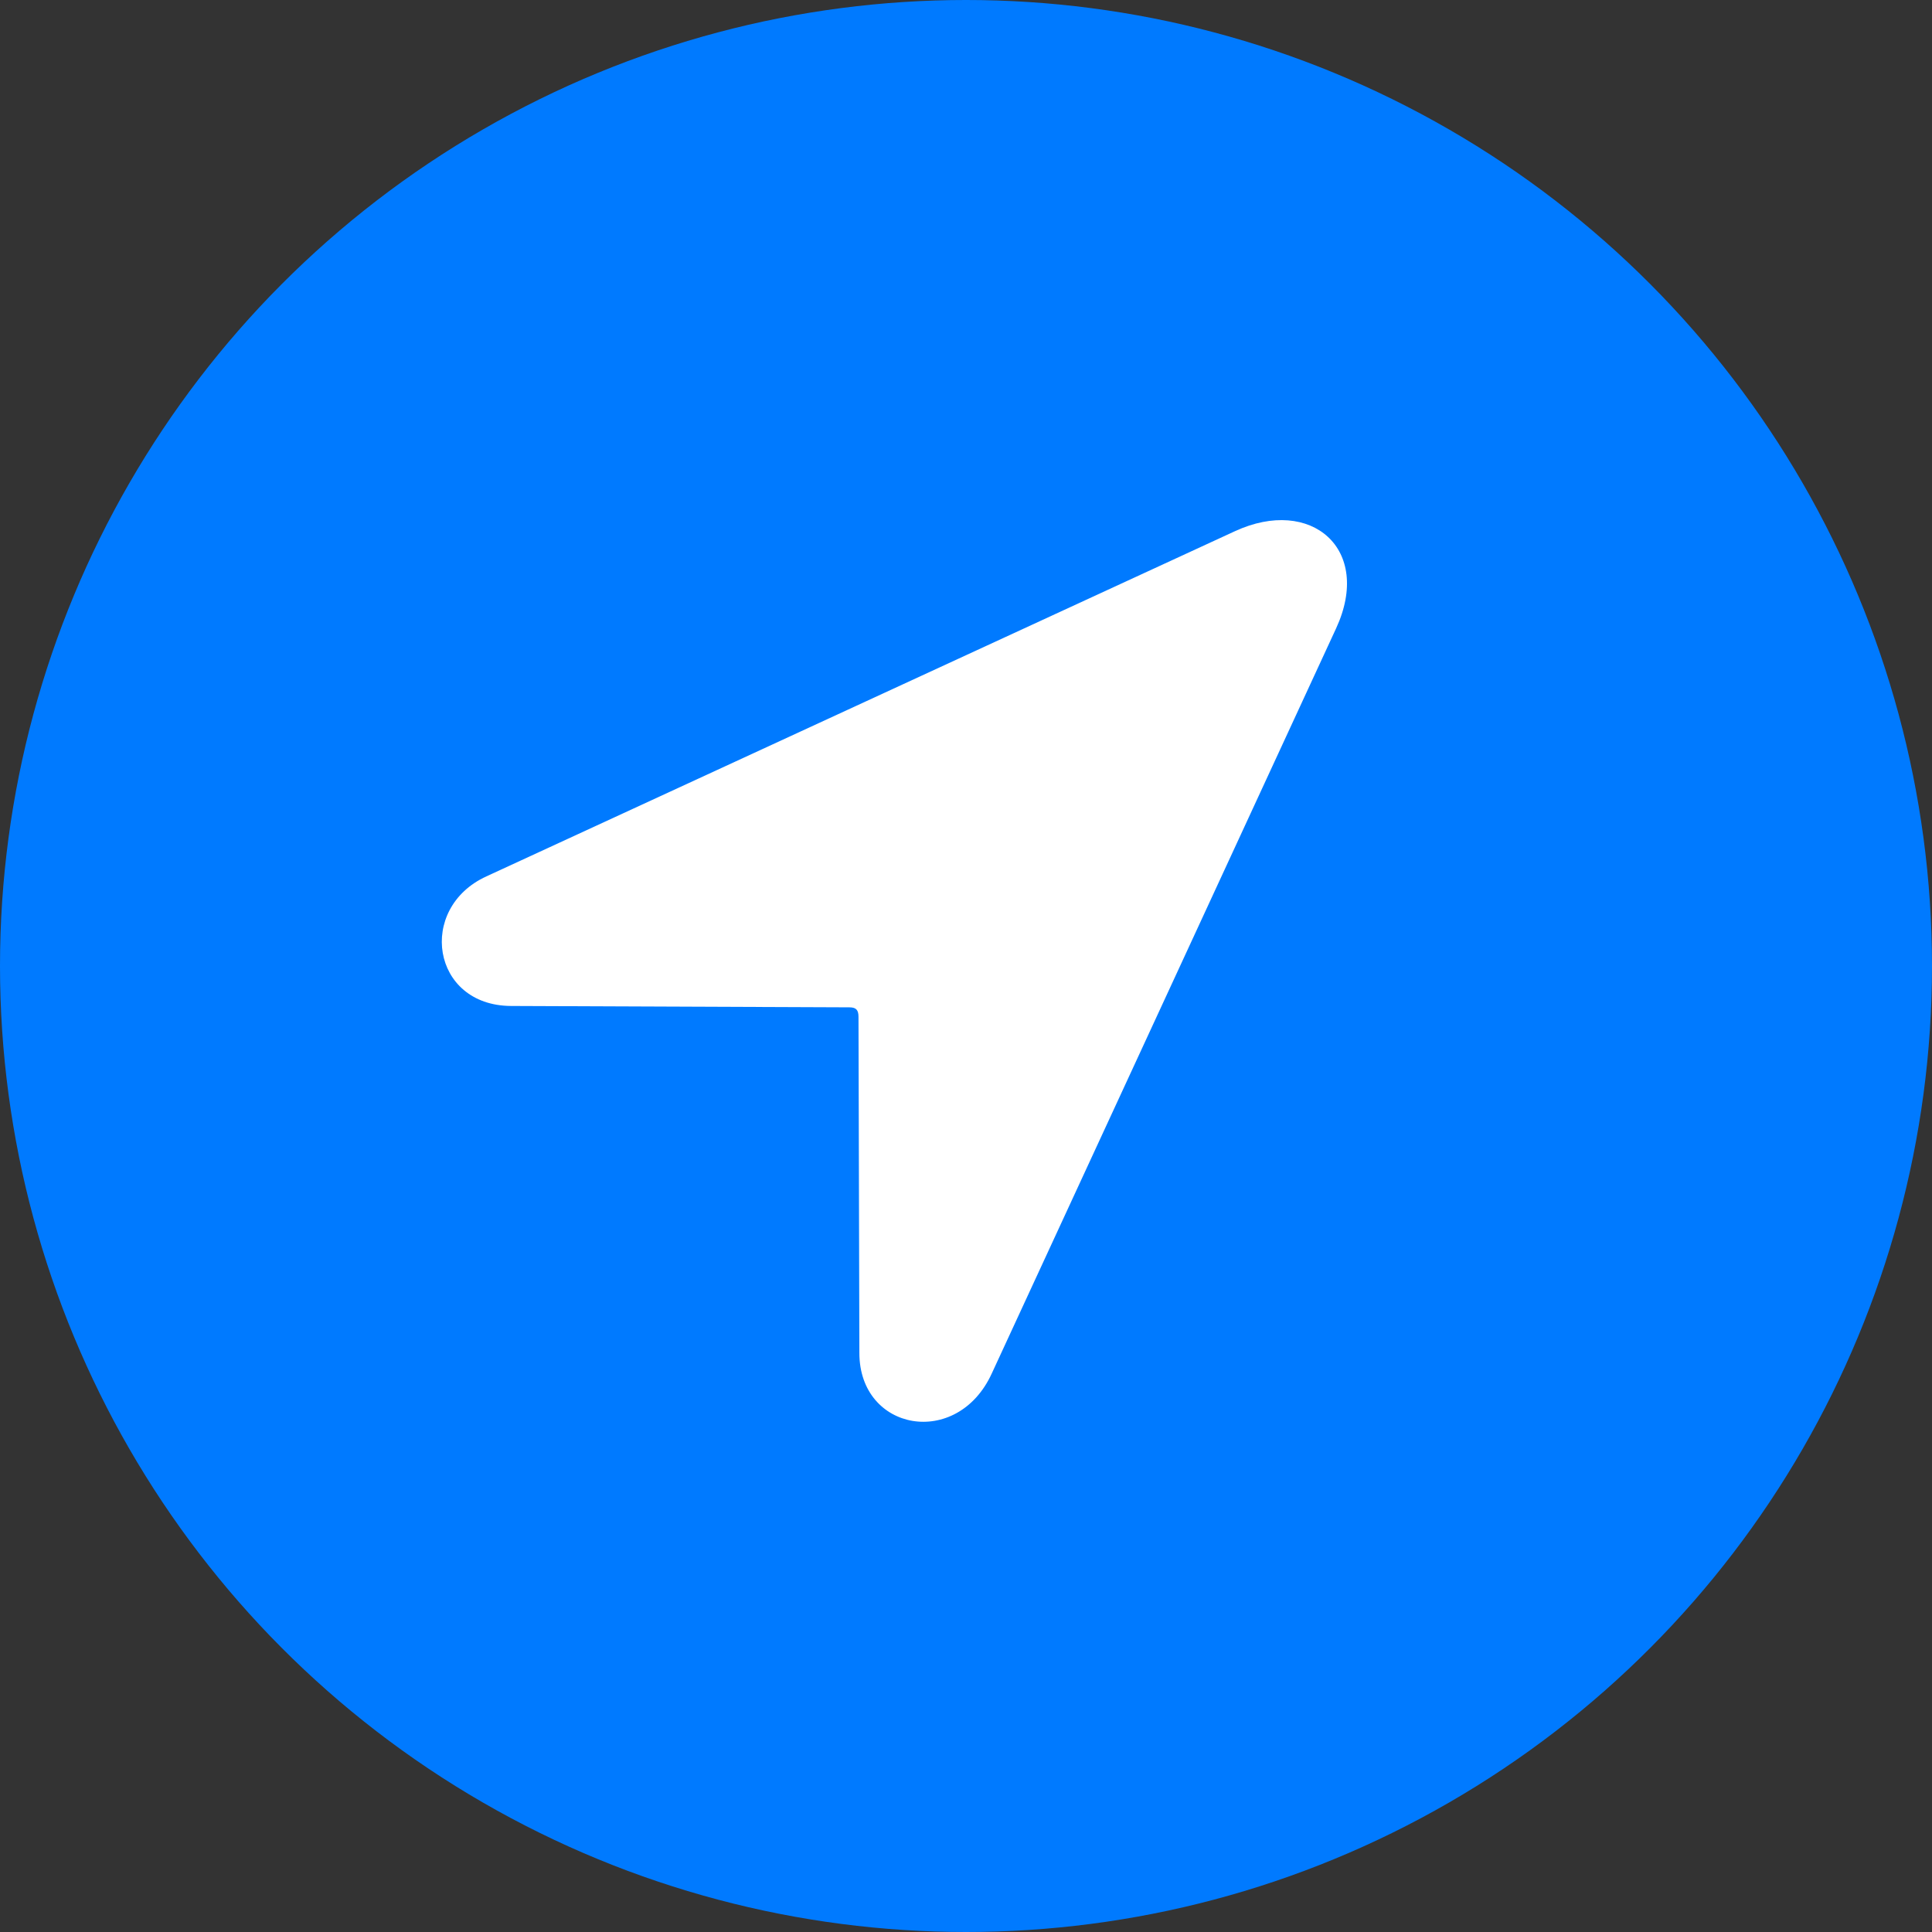
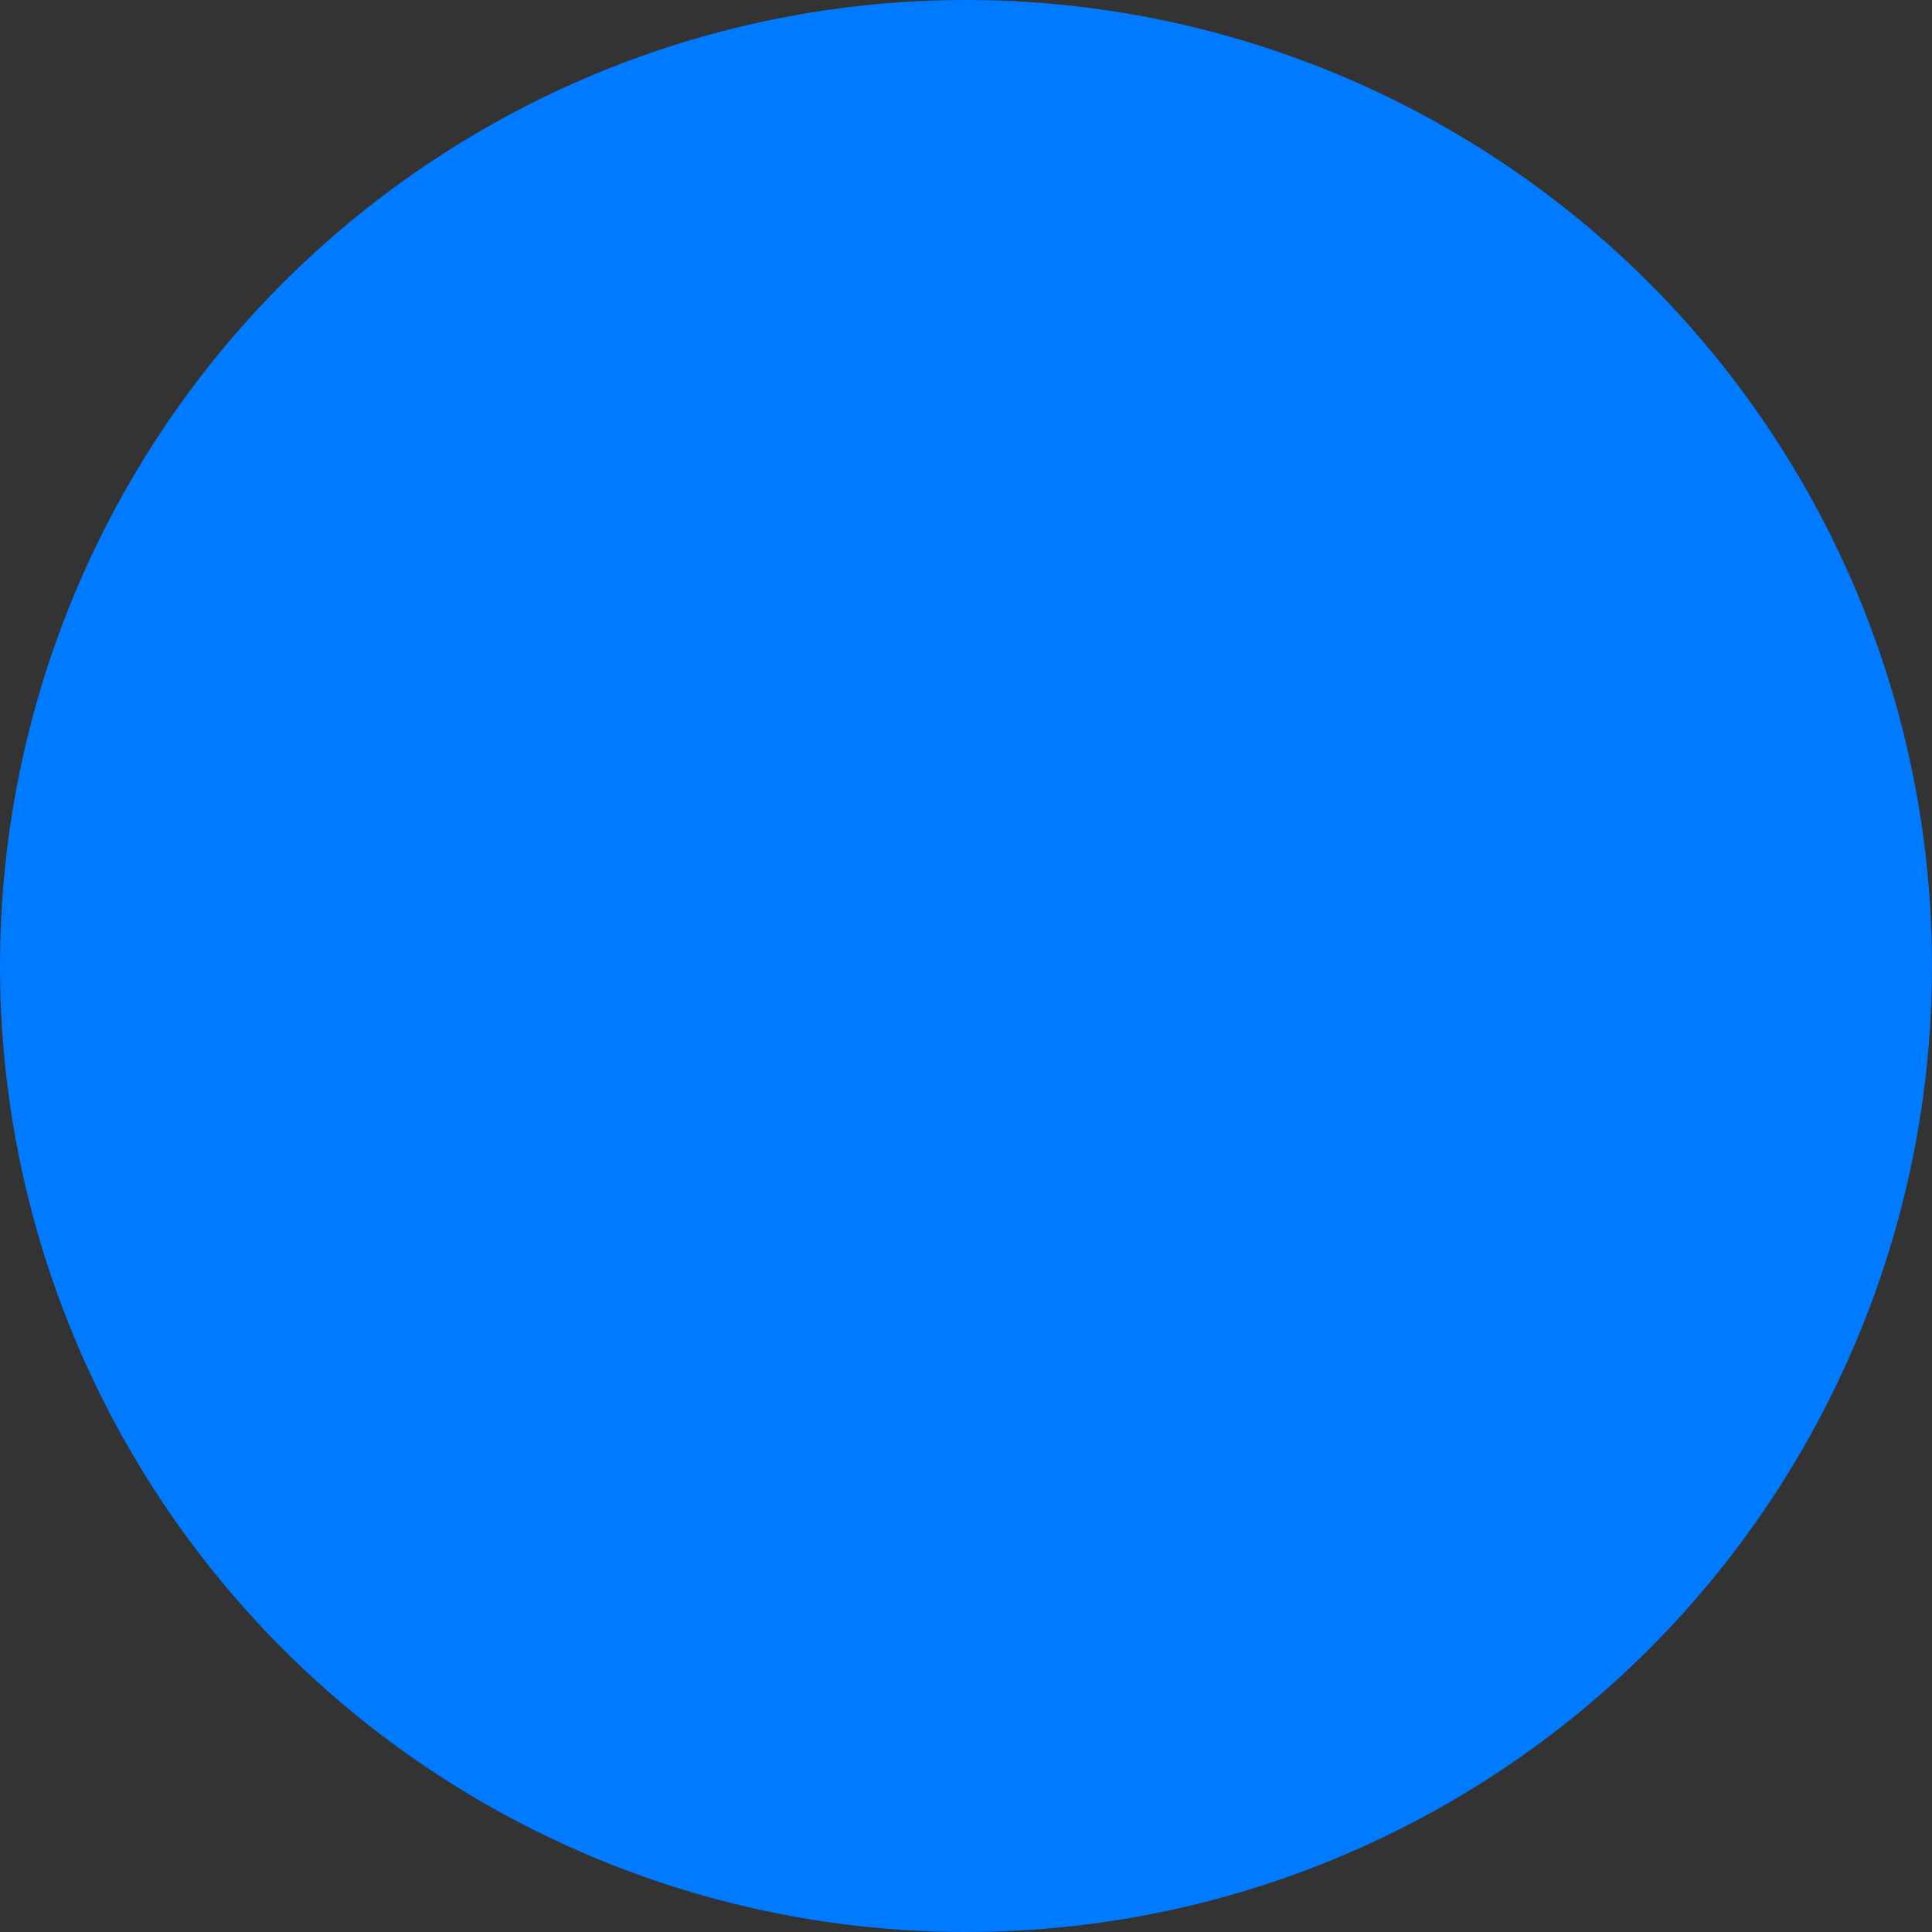
<svg xmlns="http://www.w3.org/2000/svg" width="48" height="48" viewBox="0 0 48 48" fill="none">
  <rect x="0" y="0" width="48" height="48" fill="#333333" stroke="none" />
  <circle cx="24" cy="24" r="24" fill="#007AFF" />
-   <path d="M12.695 24.993L21.103 25.027C21.272 25.027 21.329 25.095 21.329 25.264L21.351 33.615C21.351 35.559 23.781 36 24.64 34.124L33.194 15.614C34.109 13.636 32.572 12.326 30.685 13.196L12.085 21.773C10.356 22.564 10.718 24.982 12.695 24.993Z" fill="white" />
</svg>